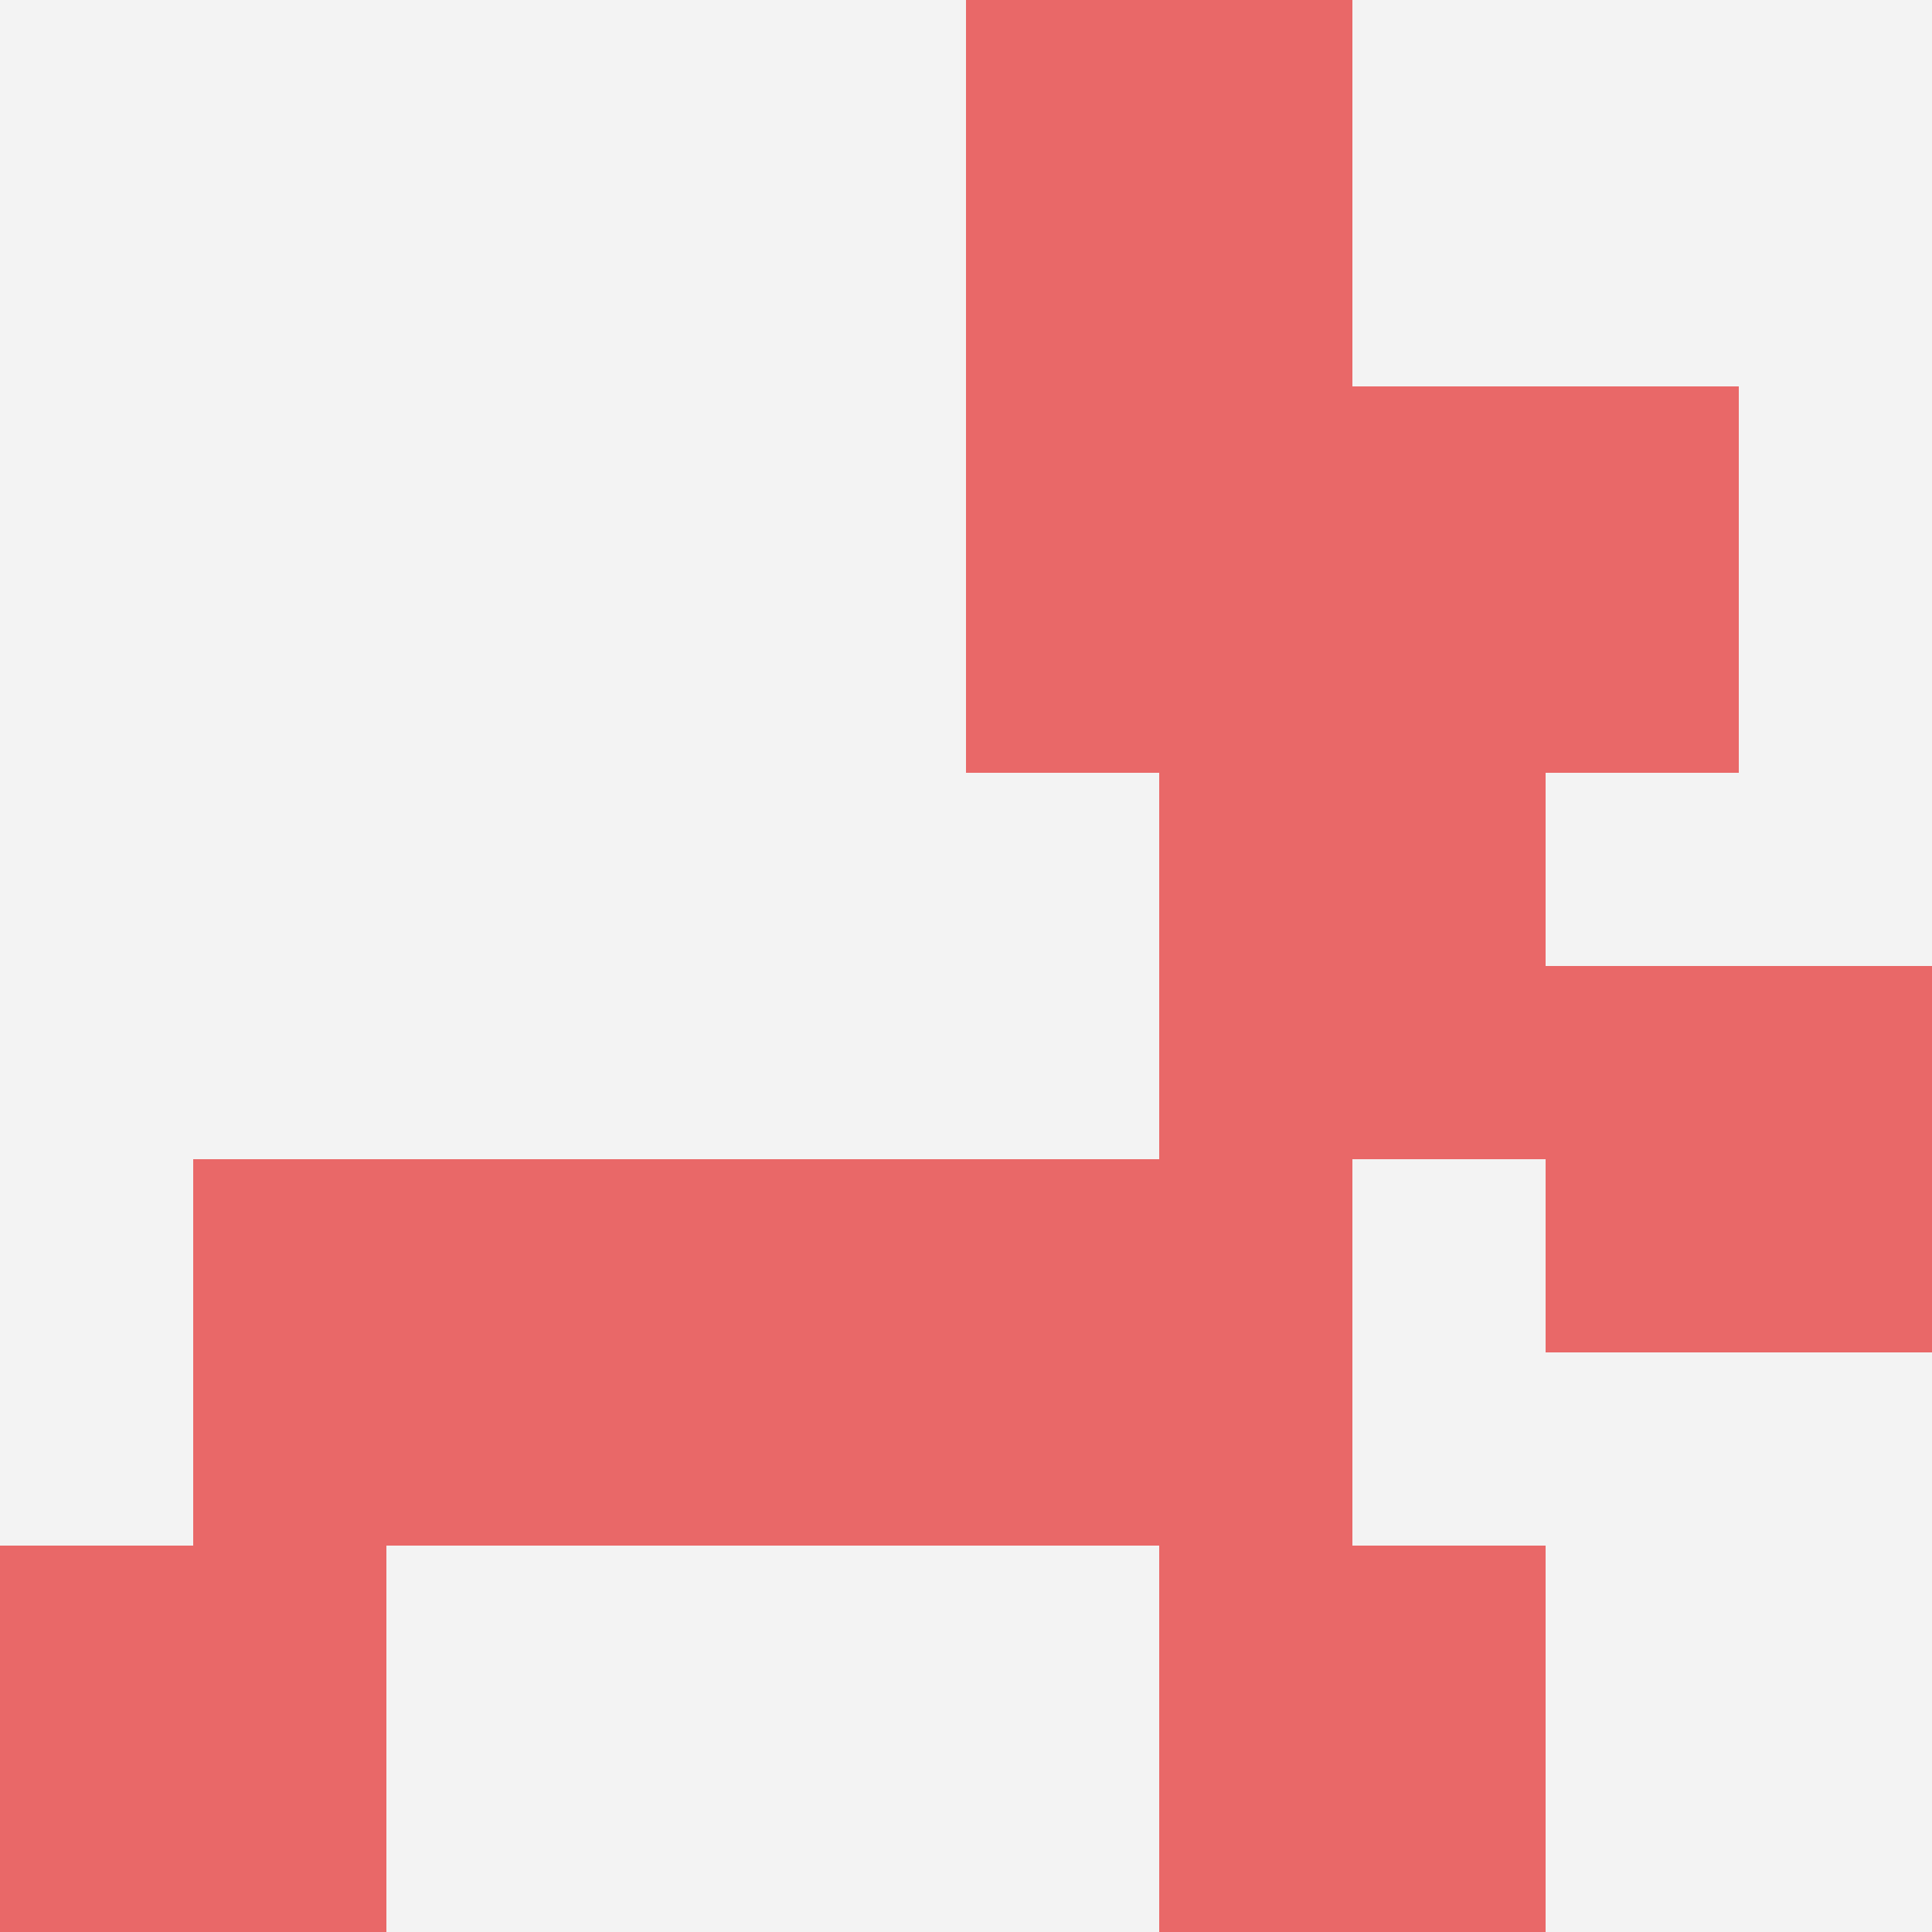
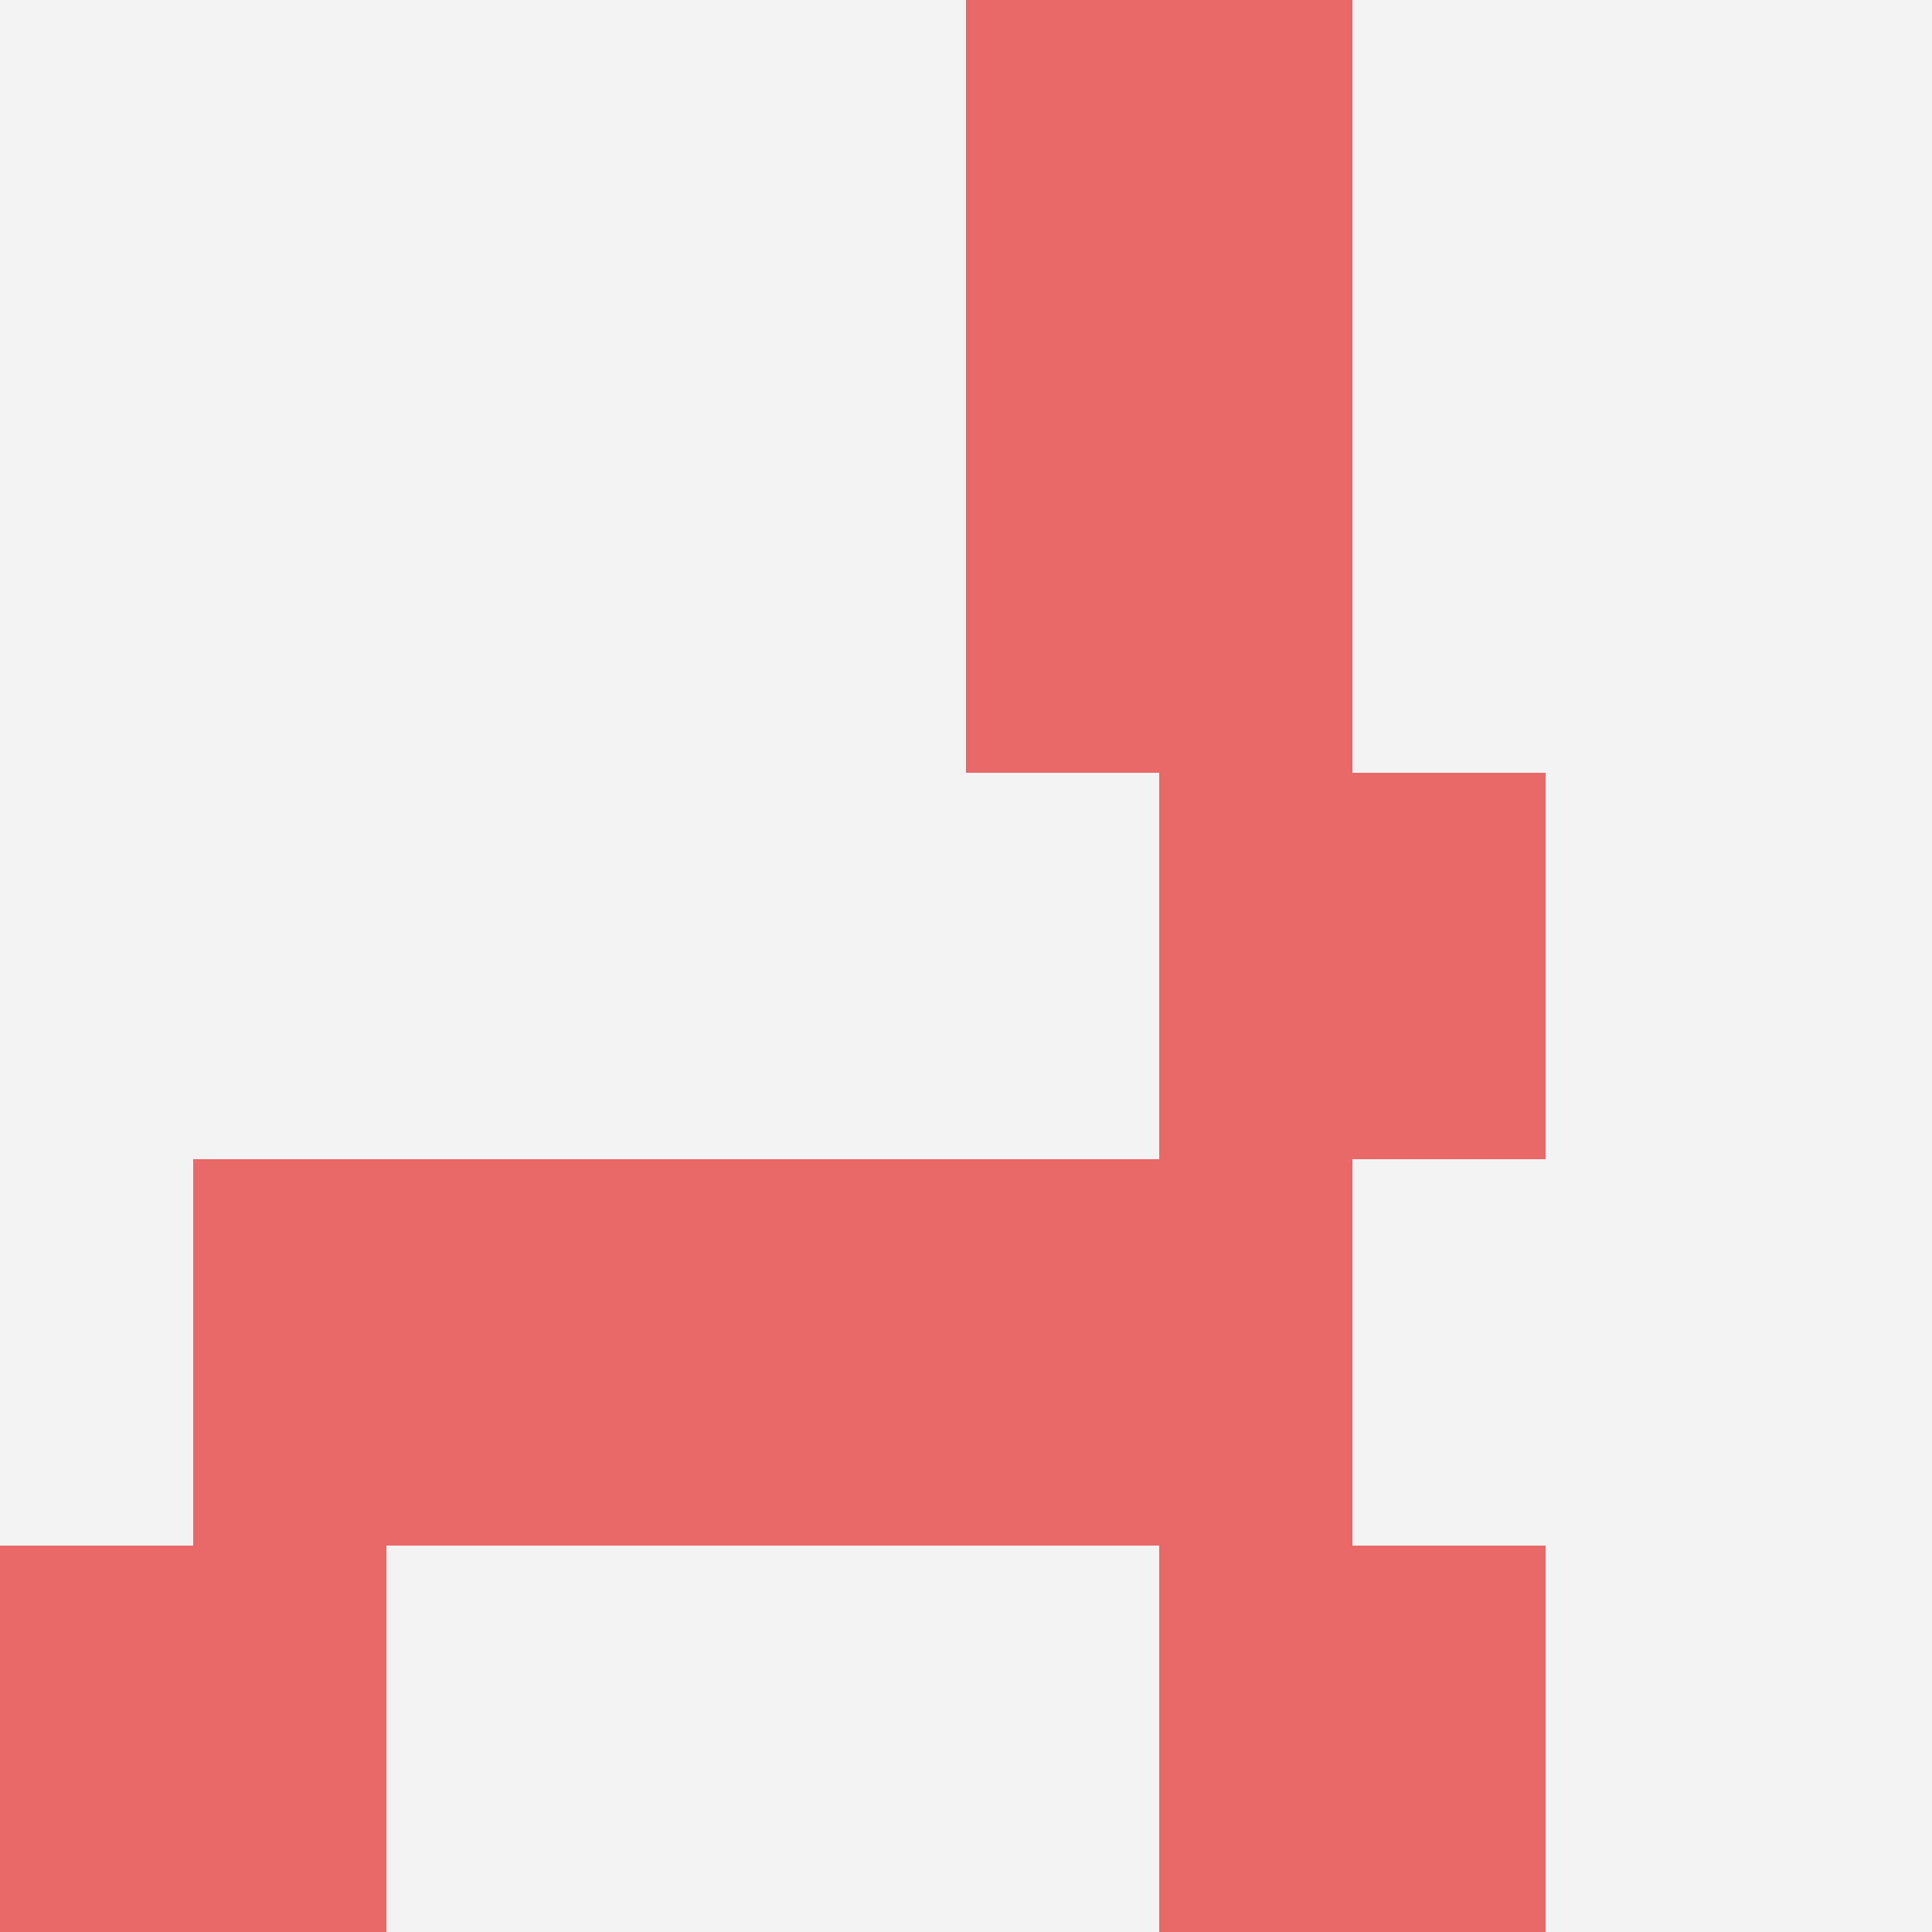
<svg xmlns="http://www.w3.org/2000/svg" id="ten-svg" preserveAspectRatio="xMinYMin meet" viewBox="0 0 10 10">
  <rect x="0" y="0" width="10" height="10" fill="#F3F3F3" />
  <rect class="t" x="6" y="4" />
  <rect class="t" x="1" y="6" />
  <rect class="t" x="3" y="6" />
  <rect class="t" x="5" y="2" />
  <rect class="t" x="5" y="6" />
  <rect class="t" x="0" y="8" />
-   <rect class="t" x="8" y="5" />
-   <rect class="t" x="7" y="2" />
  <rect class="t" x="6" y="8" />
  <rect class="t" x="5" y="0" />
  <style>.t{width:2px;height:2px;fill:#E96868} #ten-svg{shape-rendering:crispedges;}</style>
</svg>